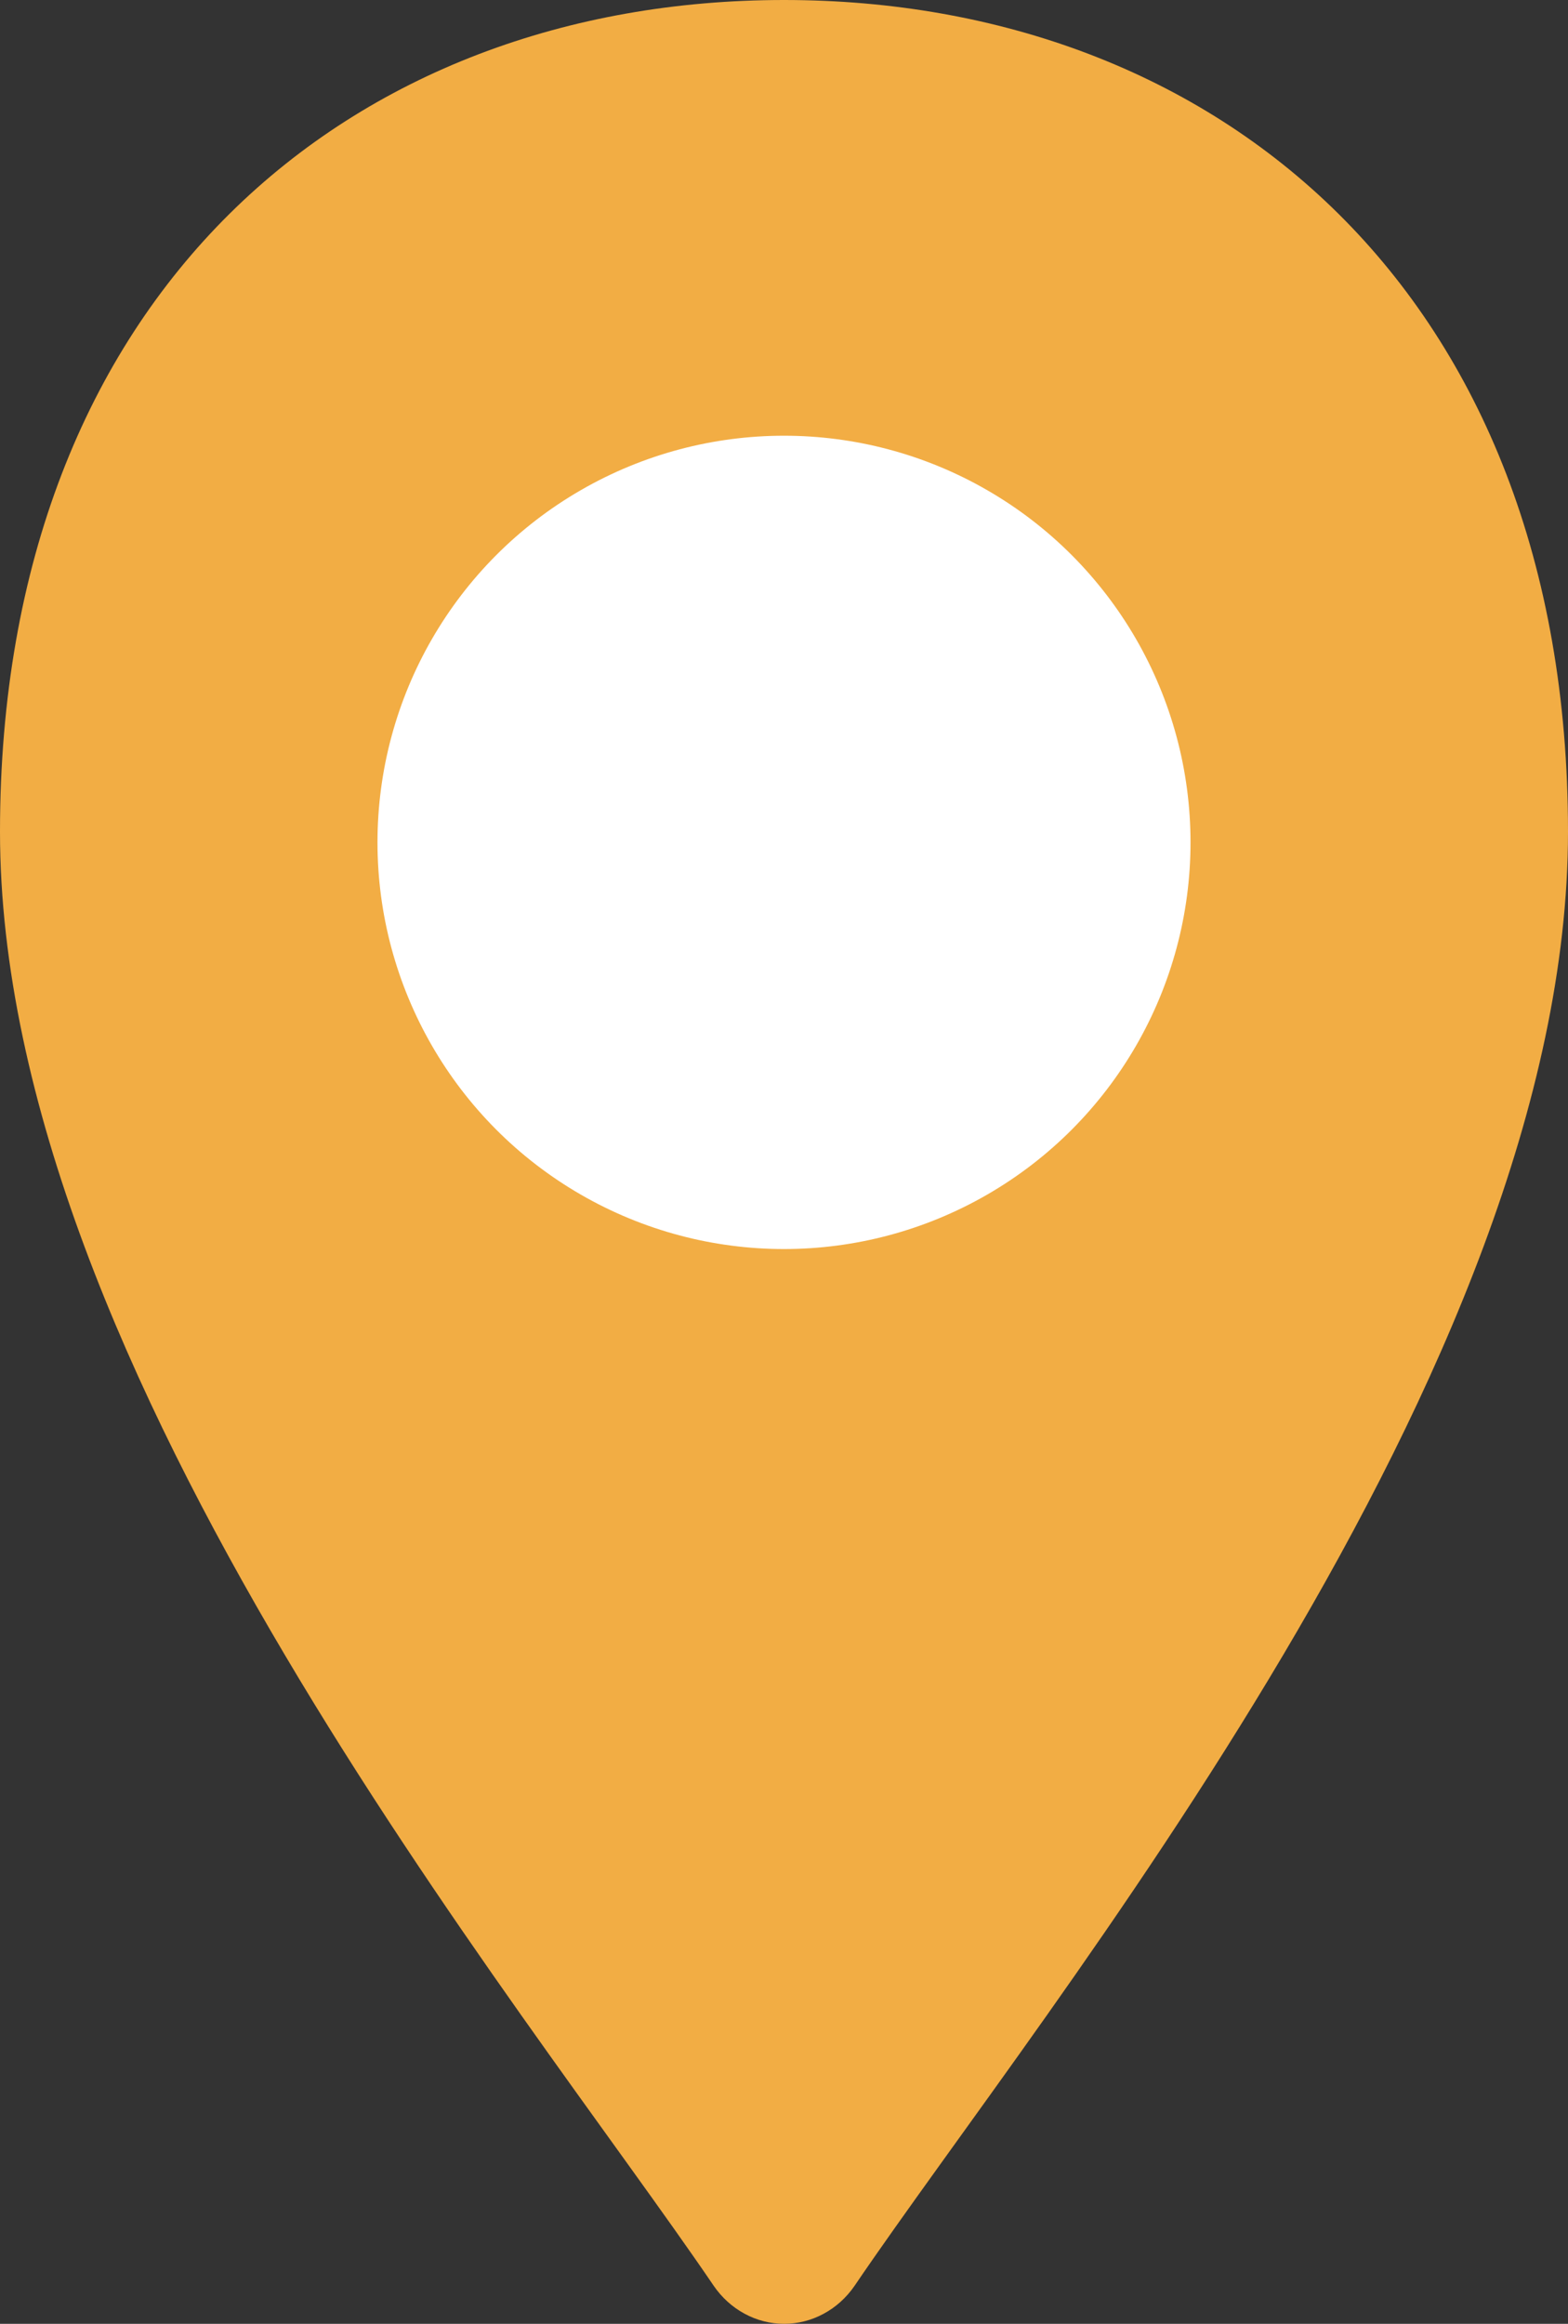
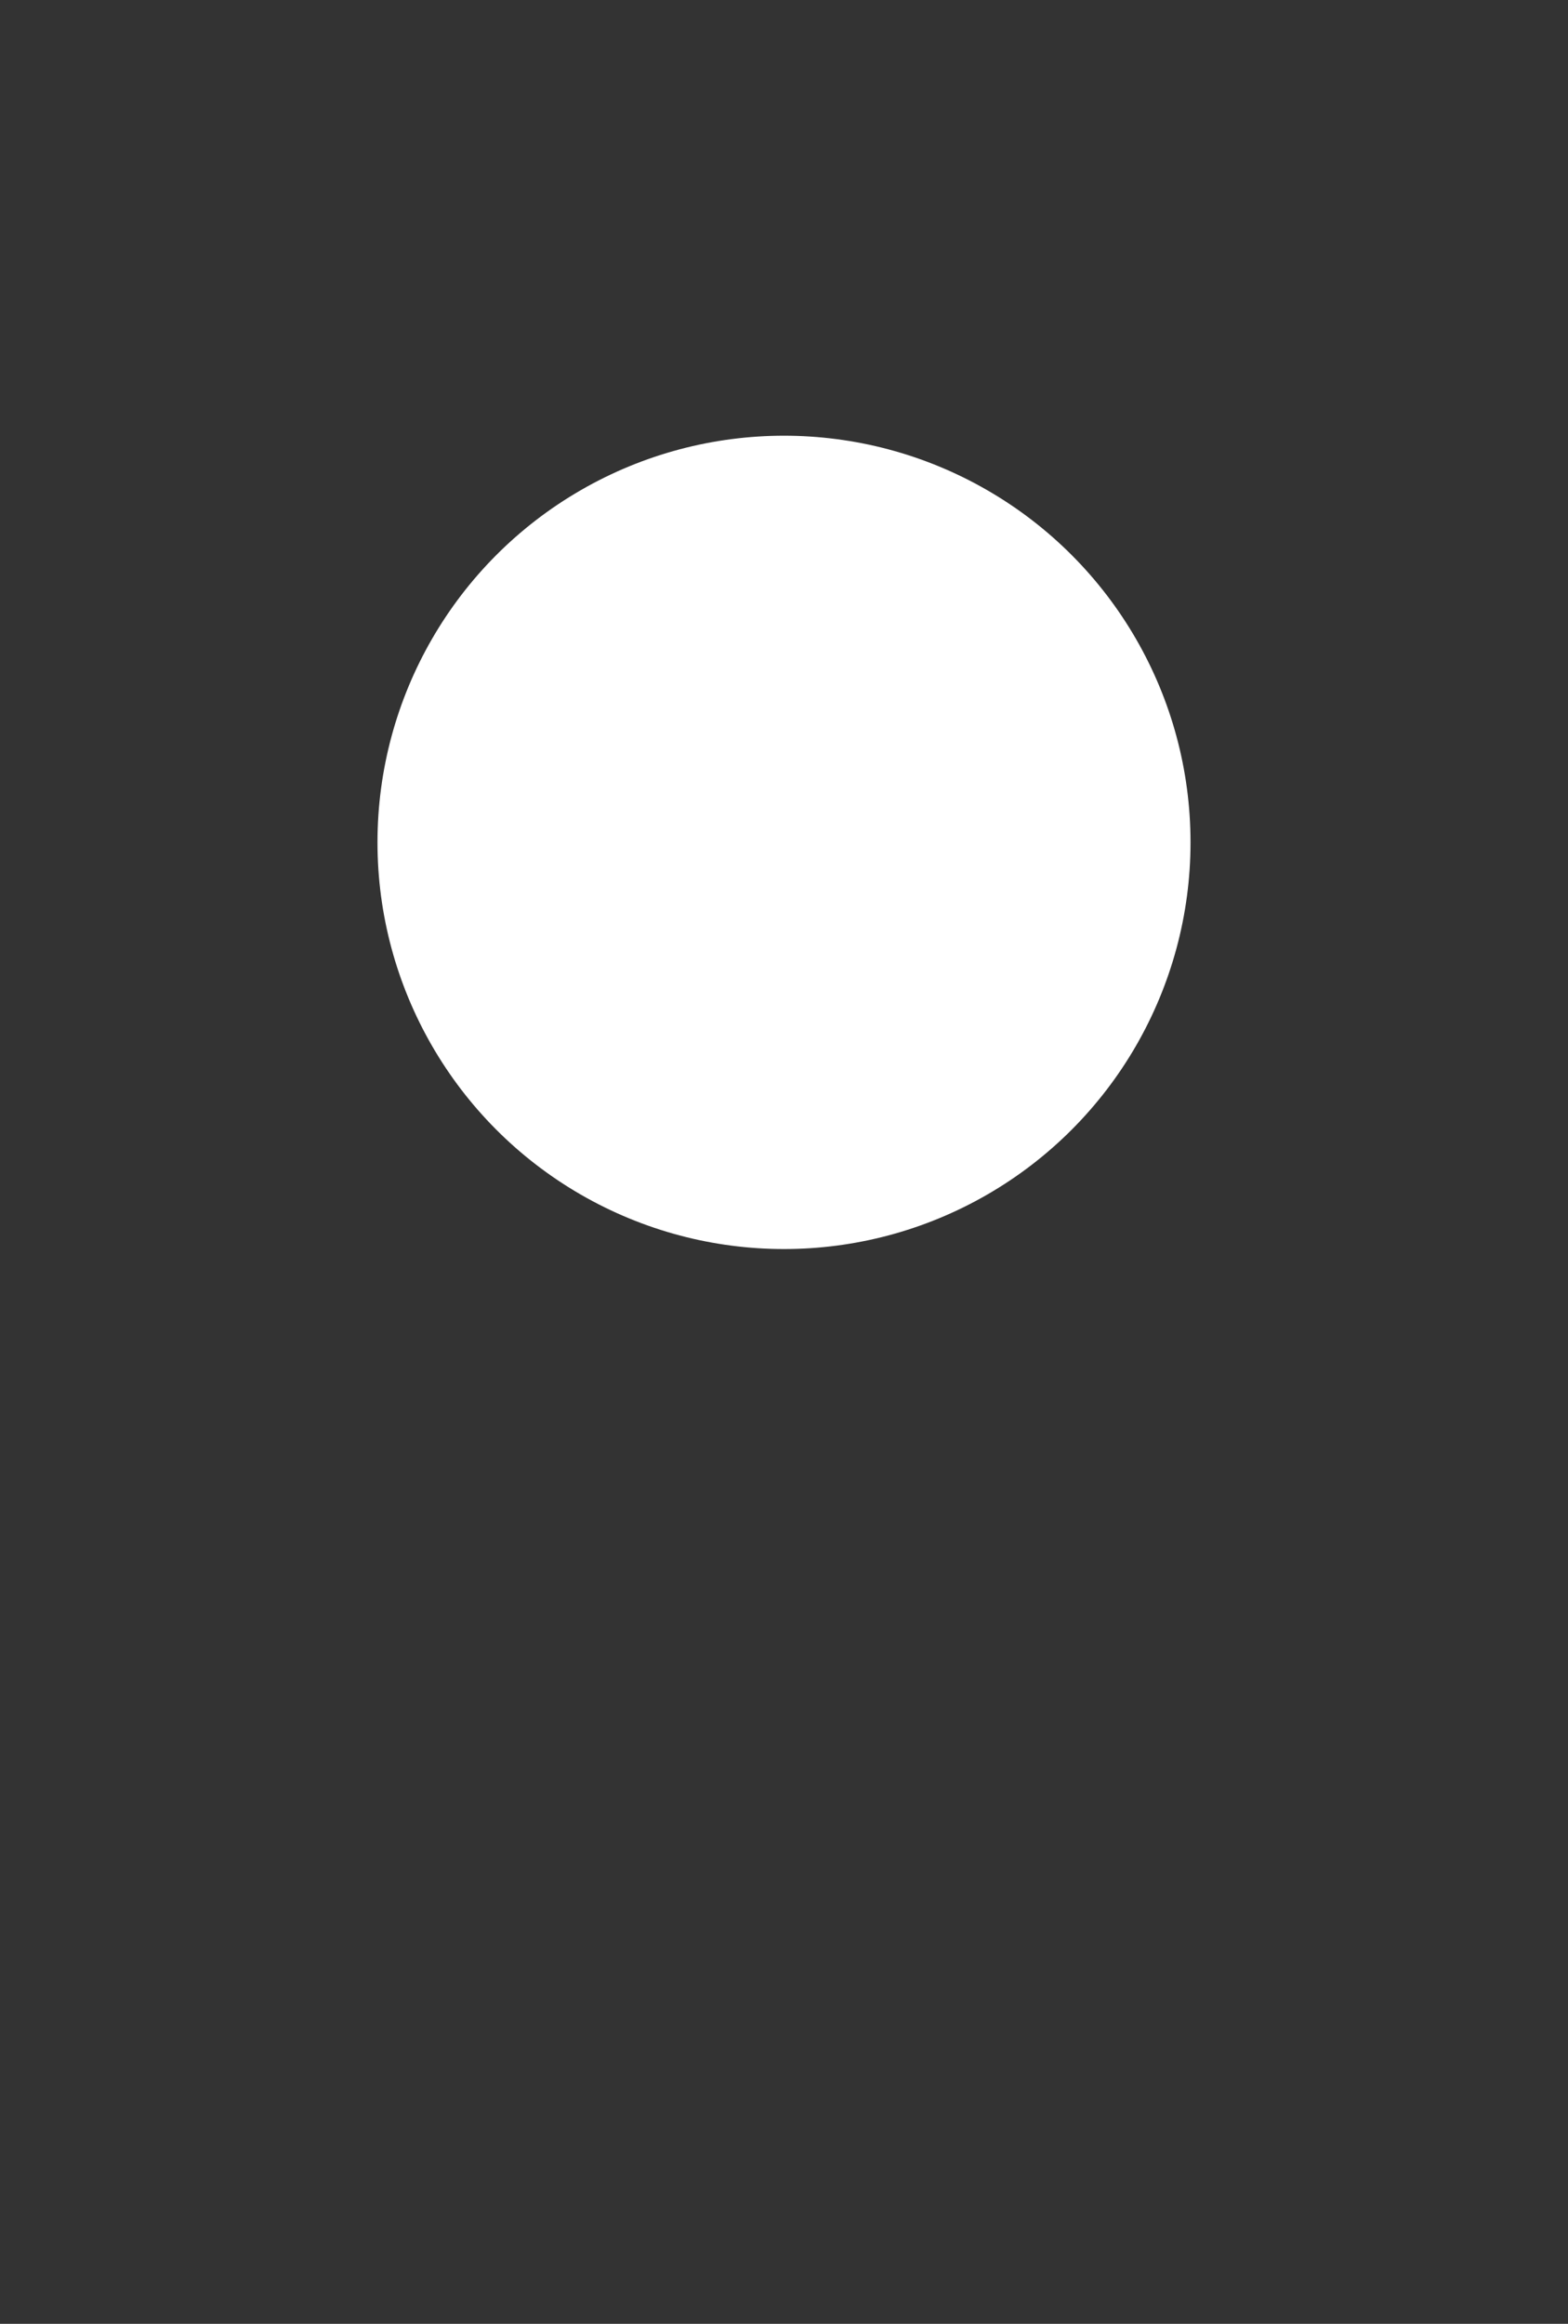
<svg xmlns="http://www.w3.org/2000/svg" width="54" height="80" viewBox="0 0 54 80" fill="none">
  <rect x="0" y="0" width="54" height="80" fill="#333333" stroke="none" />
-   <path d="M54 28.631C54 47.187 36.06 68.925 29.43 78.692C29.152 79.097 28.787 79.427 28.365 79.654C27.944 79.882 27.478 80 27.005 80C26.532 80 26.066 79.882 25.645 79.654C25.223 79.427 24.858 79.097 24.58 78.692C17.94 68.925 0 47.187 0 28.631C0 10.074 12.09 0 27 0C41.91 0 54 10.074 54 28.631Z" fill="#F2AD44" />
  <circle cx="27" cy="29" r="14" fill="white" />
</svg>